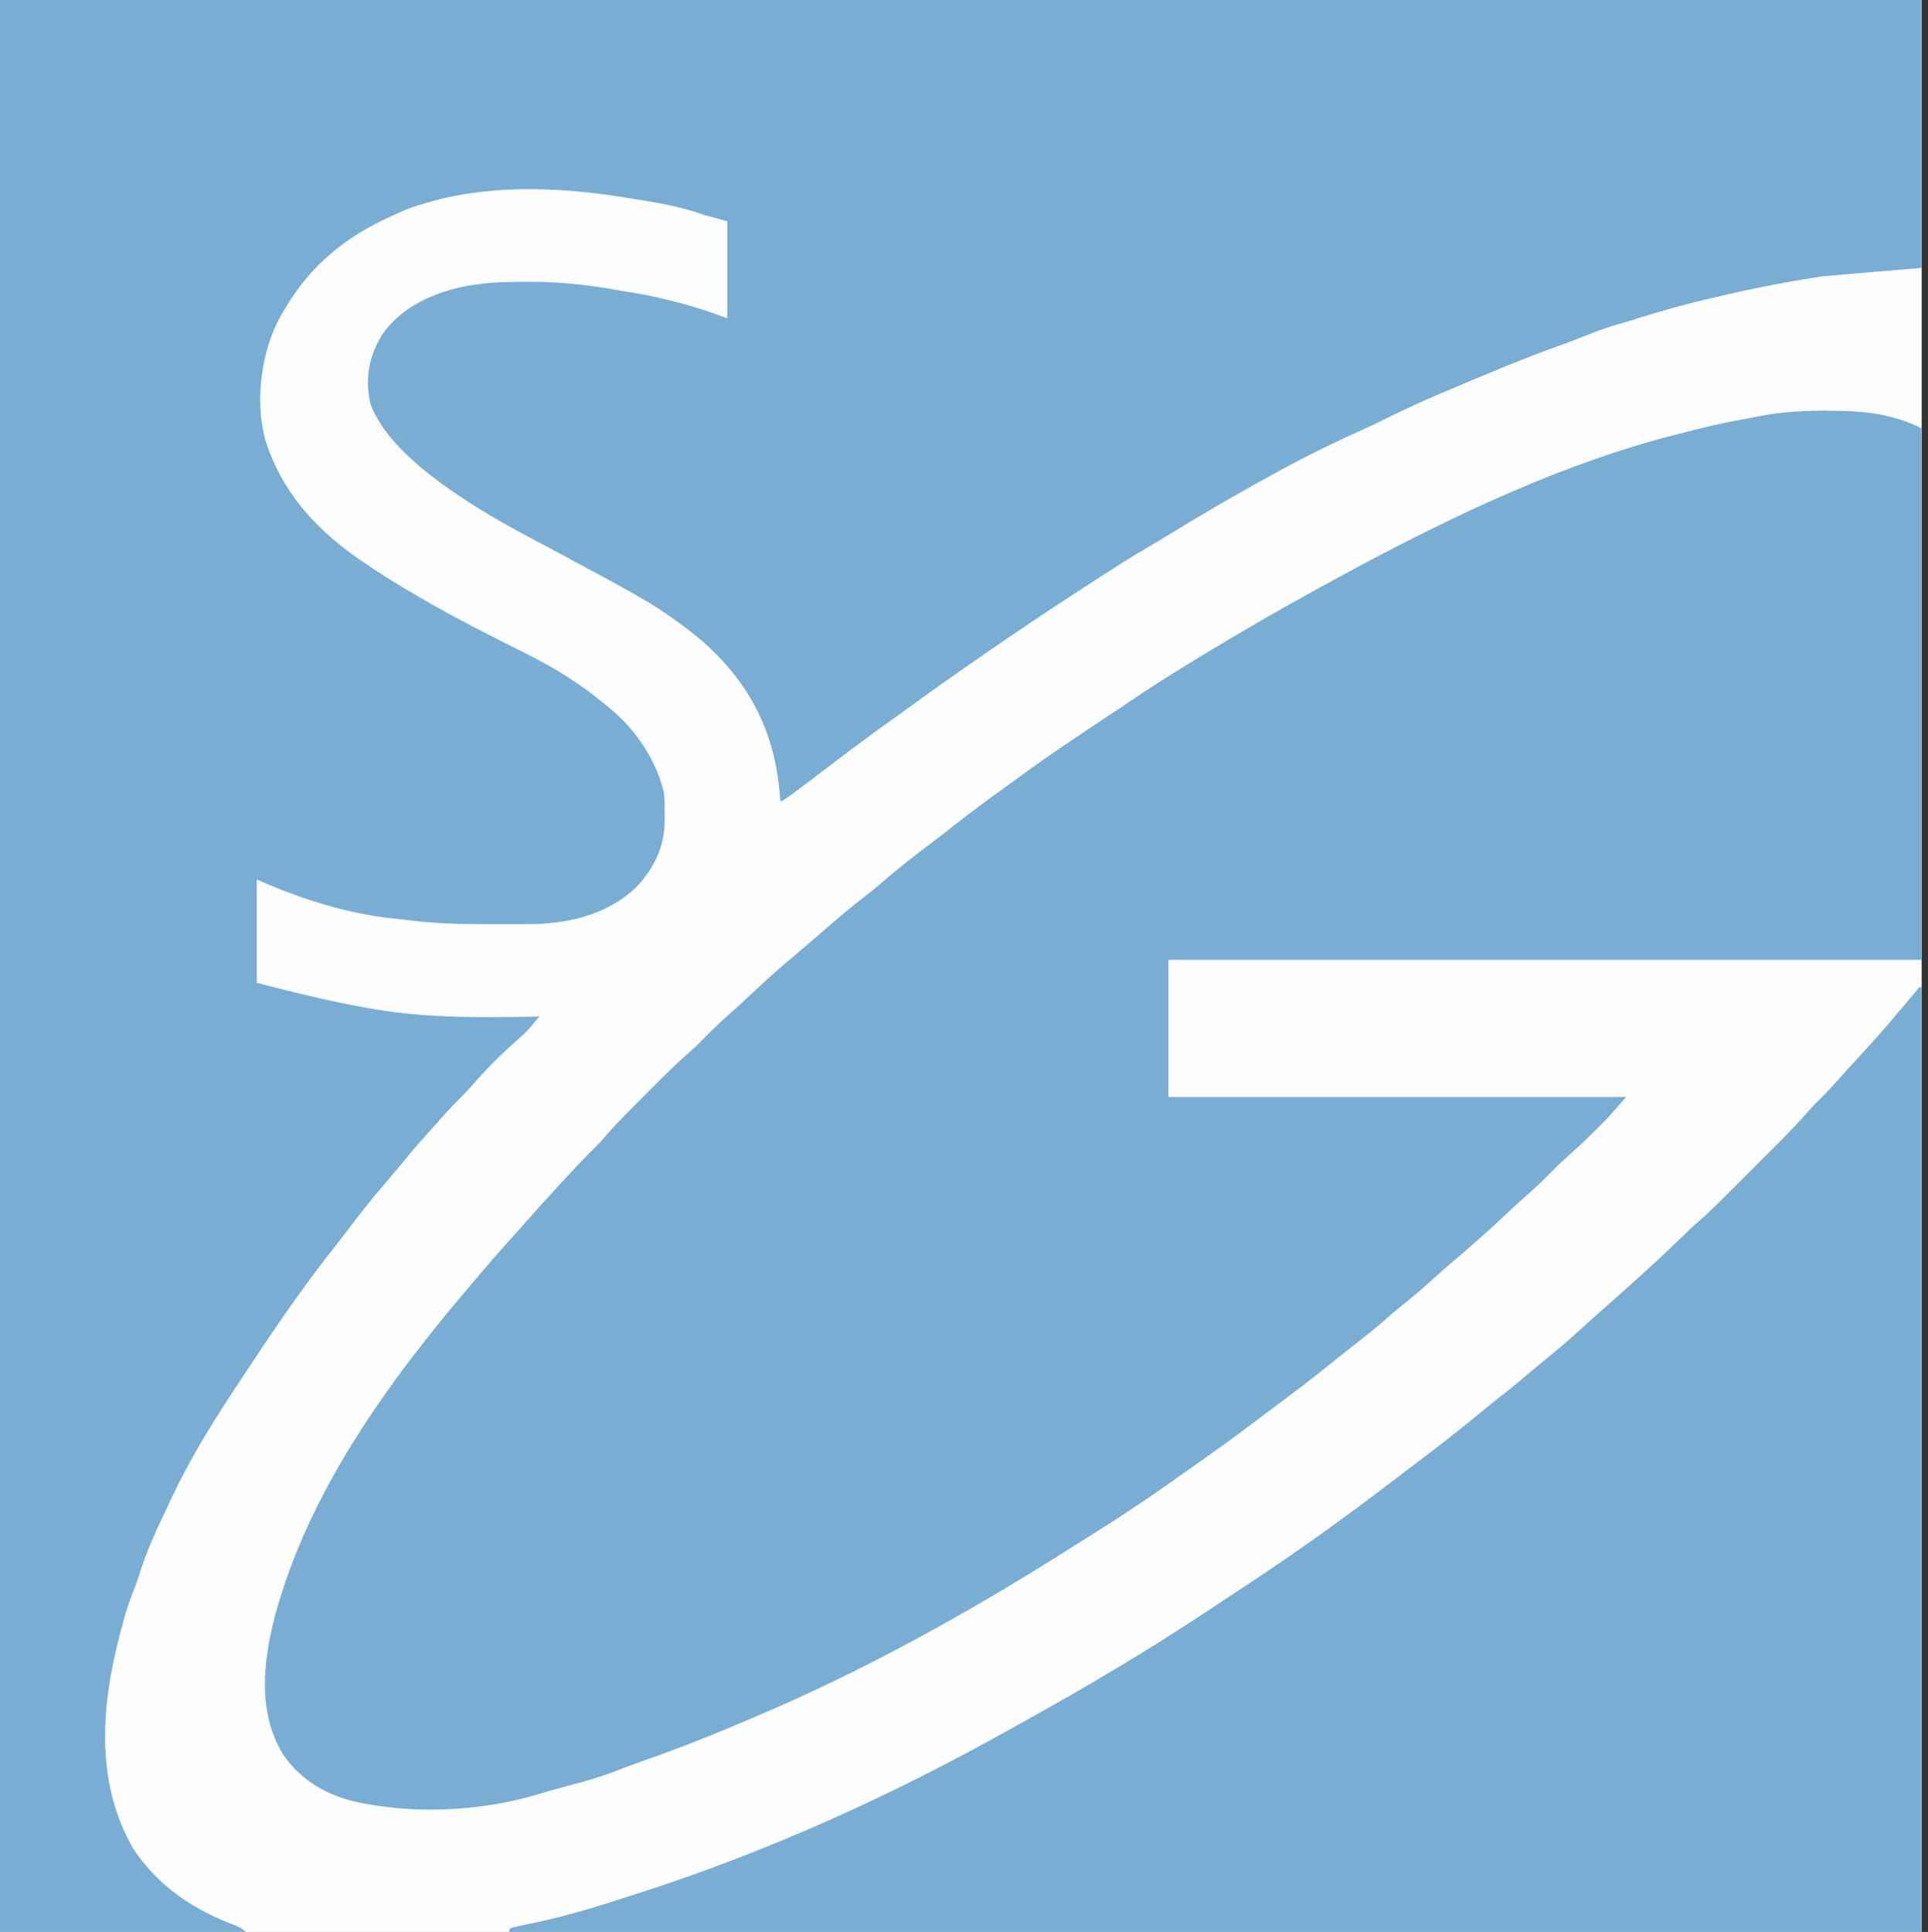
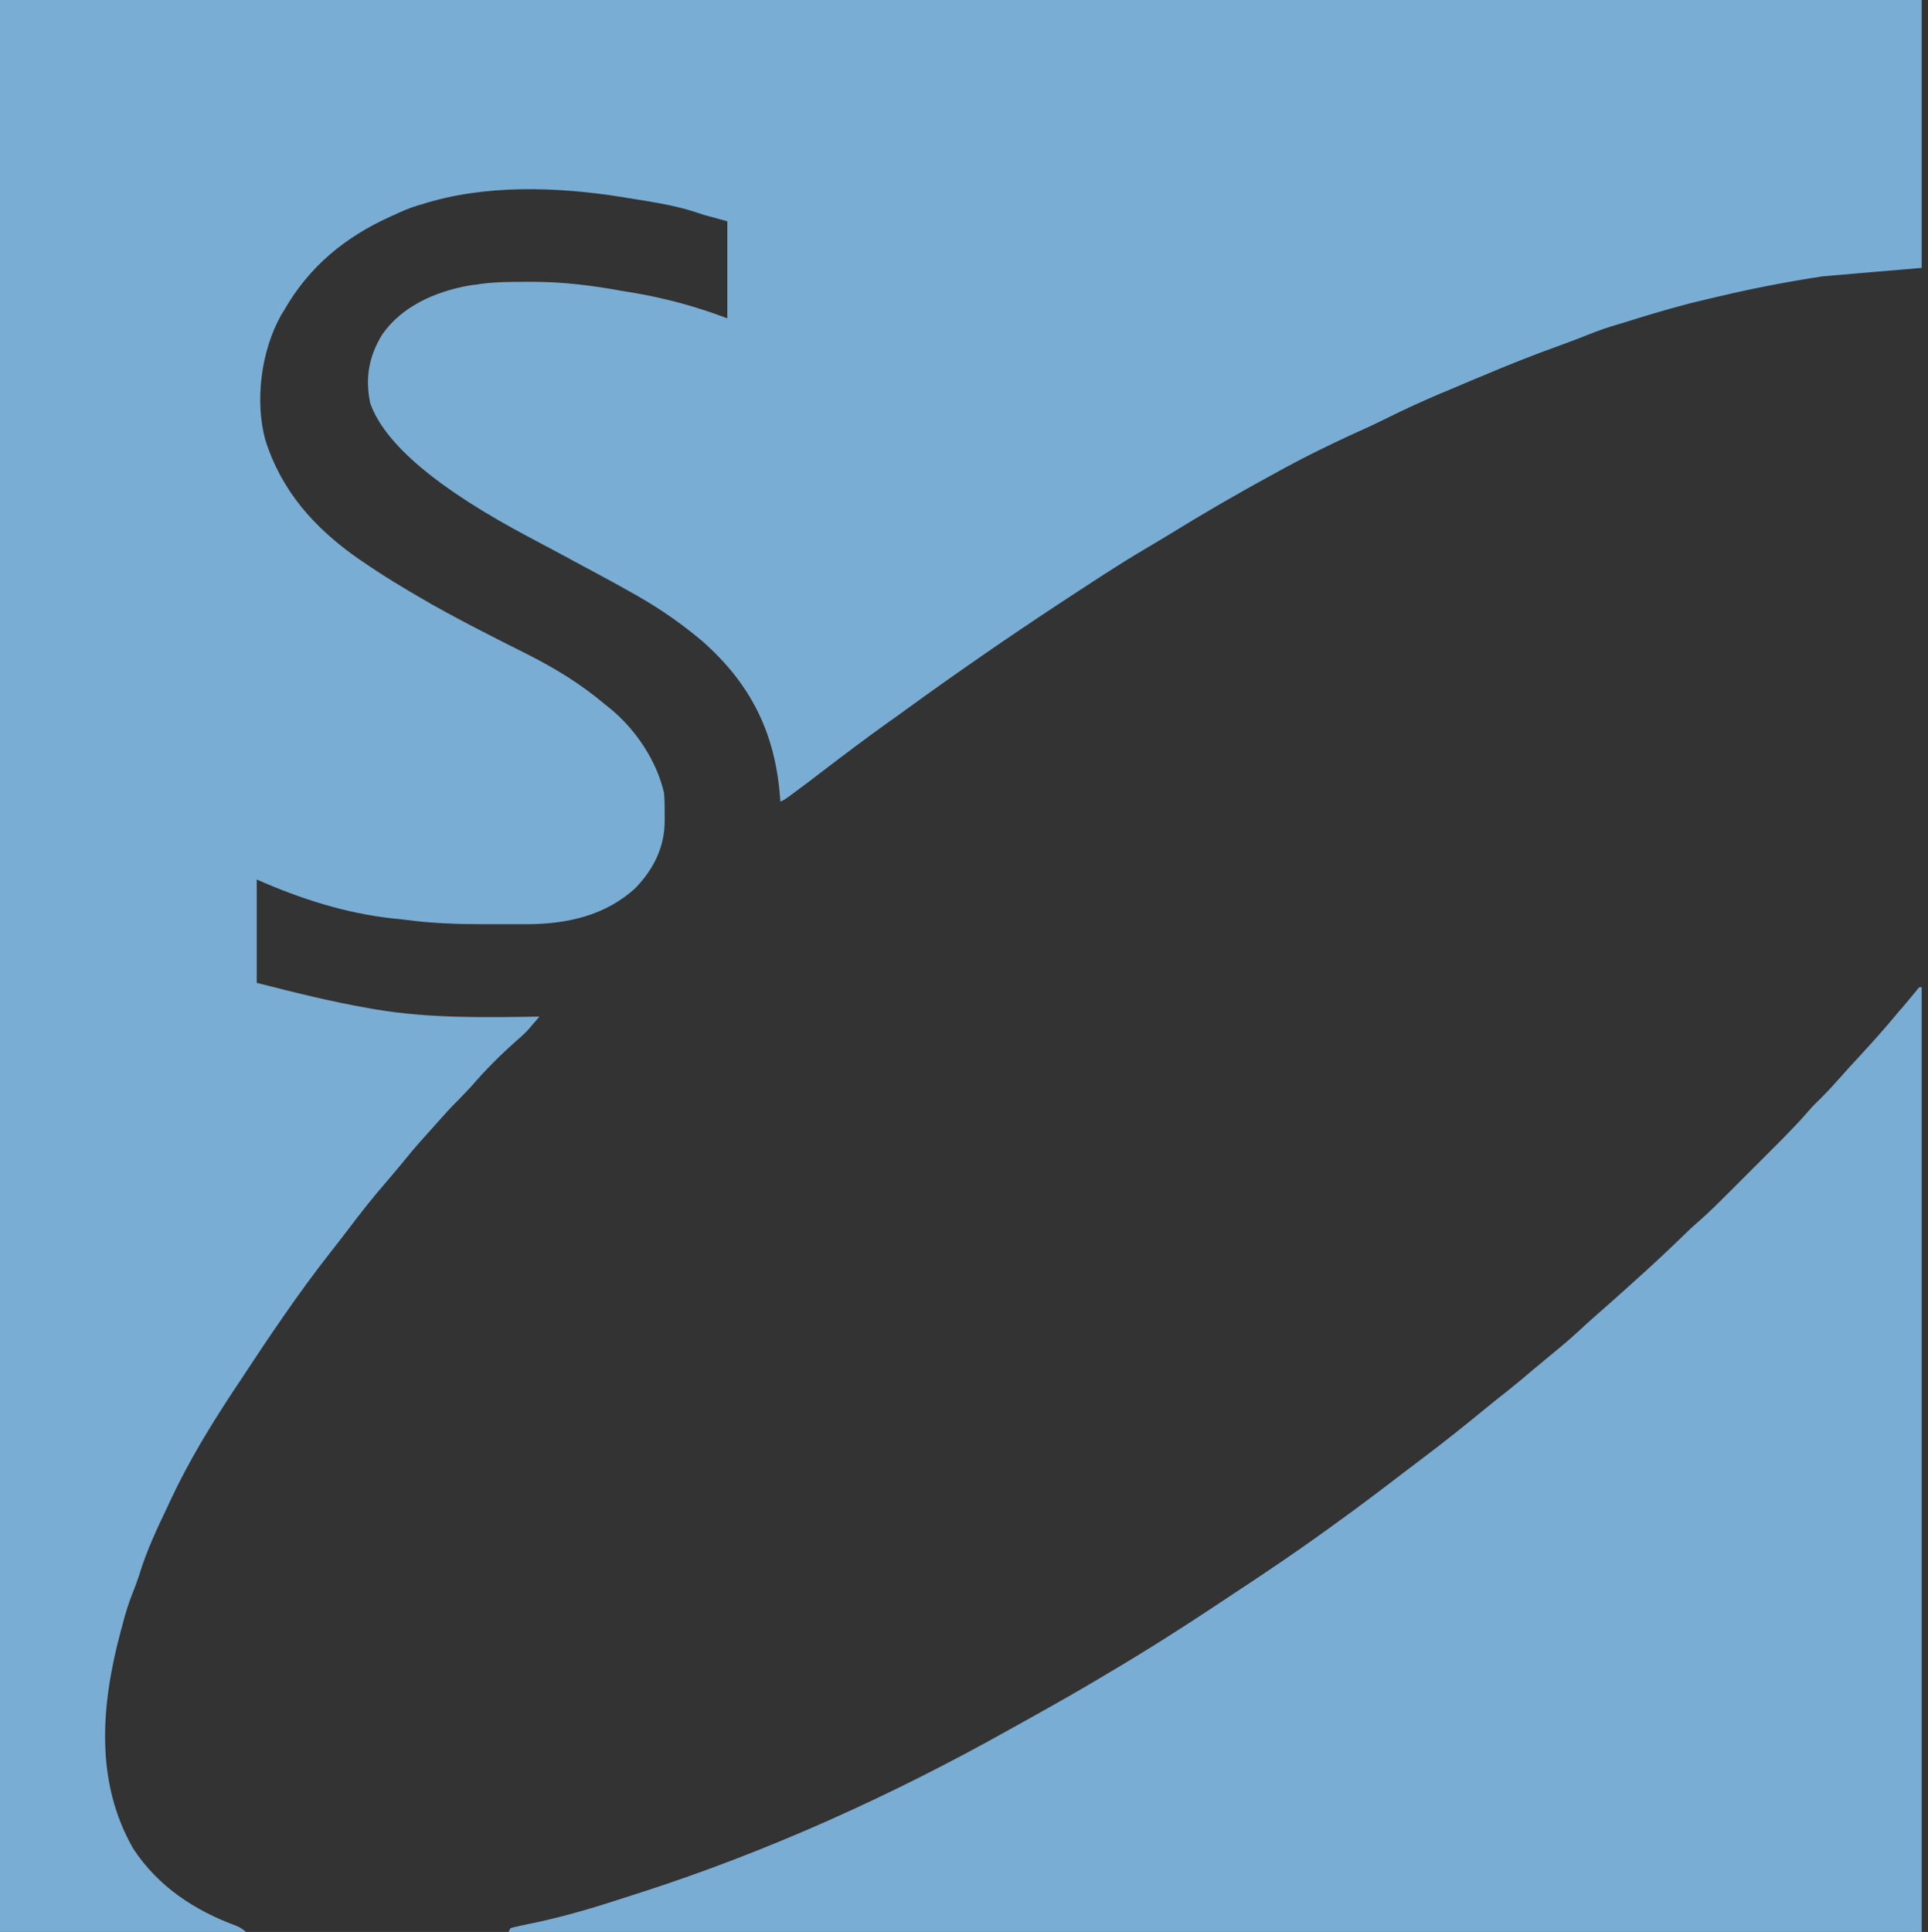
<svg xmlns="http://www.w3.org/2000/svg" id="Layer_1" version="1.1" viewBox="0 0 914 915.8">
  <rect x="0" y="0" width="914" height="915.8" fill="#333333" stroke="none" />
  <defs>
    <style>
      .st0 {
        fill: #fefefe;
      }

      .st1 {
        fill: #7aadd3;
      }
    </style>
  </defs>
-   <path class="st0" d="M0,0h911v916H0V0Z" />
  <path class="st1" d="M0,0h911v127c-15.5,1.3-31,2.6-47,4-16.4,2.5-32.5,5.6-48.6,9.4-2.3.5-4.6,1.1-6.8,1.6-11,2.5-21.8,5.7-32.6,9-1.7.5-3.4,1.1-5.1,1.6-1.7.5-3.3,1-5,1.5q-1.1.3-2.3.7c-4.8,1.5-9.4,3.3-14.1,5.2-3.3,1.3-6.7,2.5-10.1,3.8-12.3,4.4-24.4,9.2-36.4,14.3-.7.3-1.3.6-2,.8-4.6,1.9-9.1,3.9-13.7,5.8-1.5.6-3,1.3-4.6,1.9-8.6,3.7-17,7.5-25.4,11.7-5.6,2.8-11.3,5.4-17.1,8-10.4,4.8-20.6,9.8-30.6,15.2-1.9,1.1-3.9,2.1-5.8,3.2-17.2,9.3-34,19.1-50.7,29.4-3.6,2.2-7.2,4.3-10.9,6.5-13,7.7-25.6,16.1-38.3,24.4-1,.6-1.9,1.3-2.9,1.9-24.7,16.3-49,33.1-72.9,50.5-2.2,1.6-4.4,3.2-6.6,4.7-10.9,7.8-21.5,15.8-32.1,23.9-3.9,3-7.8,6-11.8,8.9q-1,.8-2,1.5-4.6,3.5-5.7,3.5c0-.6,0-1.1-.1-1.7-2.2-30.5-13.8-54-36.9-74.3-9.4-7.9-19.3-14.9-30-21-.6-.4-1.2-.7-1.9-1.1-9.7-5.5-19.6-10.8-29.5-16.1-.6-.3-1.2-.6-1.8-1-6.1-3.3-12.2-6.5-18.4-9.8q-65.6-34.7-75.8-63.8c-2.5-12.1-.6-22.3,5.8-32.7,9.5-13.4,25.1-20.1,40.8-23,1.2-.2,2.4-.4,3.7-.5.6,0,1.3-.2,1.9-.3,7.5-1,15-1,22.5-1,.7,0,1.4,0,2.2,0,14.4,0,28.3,1.7,42.4,4.3,1.9.3,3.7.6,5.6.9,15.2,2.6,29.9,6.6,44.4,12.1v-46c-3.6-1-7.3-2-11-3-1.9-.6-3.8-1.3-5.8-1.9-9.9-3-20.1-4.5-30.2-6.1-.9-.2-1.9-.3-2.9-.5-30.9-4.9-65.1-6.1-95.1,3.5-.7.2-1.4.4-2.1.6-3.8,1.2-7.3,2.7-10.9,4.4q-.9.4-1.8.8c-21.4,9.7-38.4,23.6-50.2,44.2q-.7,1.2-1.5,2.4c-9.5,16.9-12.6,40.7-7.5,59.3,7.7,24.3,23.3,41.7,44,56.2.6.4,1.2.8,1.8,1.2,9.8,6.8,19.9,12.9,30.2,18.8.7.4,1.5.8,2.2,1.3,9.8,5.5,19.8,10.8,29.9,15.9.9.5,1.8.9,2.7,1.4,4.5,2.3,9.1,4.6,13.7,6.9,13.2,6.7,25.1,14,36.5,23.6q1,.8,2,1.6c12.3,9.9,22.5,25,26,40.4.3,3.5.3,6.9.3,10.4,0,.9,0,1.8,0,2.7,0,12.5-5.1,22.7-13.6,31.7-14.3,13.4-33,17.4-52,17.4-1.1,0-2.2,0-3.3,0-2.3,0-4.5,0-6.8,0-3.4,0-6.8,0-10.2,0-12.2,0-24.2-.4-36.4-2-2.1-.3-4.2-.5-6.4-.7-22.4-2.4-44.2-9.4-64.7-18.5v49c17.6,4.5,35.1,8.9,53,12,1.1.2,2.3.4,3.4.6,25.8,4.3,51.5,3.8,77.6,3.4-.9,1.1-1.9,2.2-2.9,3.4-.5.6-1.1,1.2-1.6,1.9-1.9,2.2-4,4.1-6.2,6-7.7,6.8-14.9,14-21.6,21.8-2,2.2-4.1,4.3-6.2,6.5-3.4,3.3-6.5,6.8-9.6,10.3-2.2,2.5-4.5,5-6.7,7.5-4.1,4.5-7.9,9.1-11.7,13.8-2.2,2.6-4.4,5.2-6.6,7.8-6.1,7-11.8,14.3-17.4,21.7-2.8,3.7-5.7,7.4-8.6,11.1-15.3,19.5-29,39.9-42.6,60.6-1,1.5-2,3-3,4.5-11.1,16.8-21.6,34-30.1,52.2-.4.9-.9,1.8-1.3,2.8-5.1,10.7-10.2,21.4-13.6,32.8-.9,2.8-1.9,5.4-3,8.2-2.1,5.2-3.7,10.5-5.1,16-.3,1-.5,1.9-.8,2.9-9.1,34.3-12.3,70.7,6.1,102.7,11.8,17.9,29,29.2,48.8,36.5q2.9,1.2,4.9,3.2H0V0Z" />
-   <path class="st1" d="M866.3,194.7c.7,0,1.3,0,2,0,15.2,0,29,1.5,42.6,8.3v252h-357v65h217q-6.8,7.9-10,11.2c-.7.7-1.4,1.4-2.2,2.2-.7.7-1.4,1.4-2.2,2.2-.7.7-1.4,1.4-2.2,2.2-4.1,4.1-8.3,7.9-12.6,11.7-2.6,2.3-4.9,4.7-7.3,7.1-3.7,3.8-7.4,7.2-11.4,10.7-3.4,3-6.8,6.2-10.1,9.3-7.4,7-15.1,13.7-22.9,20.4-4.2,3.5-8.3,7.1-12.3,10.8-4.2,3.8-8.5,7.4-12.9,10.9-3.1,2.5-6.2,5.1-9.2,7.8-5.6,4.8-11.3,9.3-17.1,13.8-3,2.3-5.9,4.7-8.9,7.1-8.9,7.2-18,14-27.1,20.8-2.5,1.9-5.1,3.8-7.6,5.7-10.6,8-21.4,15.8-32.3,23.4-2.8,1.9-5.5,3.8-8.2,5.8-12.1,8.5-24.3,16.6-36.8,24.4-2.5,1.6-5,3.2-7.5,4.7-49.3,31.4-101.1,60.3-155.1,82.9-2.4,1-4.7,2-7.1,3-14.6,6.2-29.4,11.9-44.4,17.1-4.3,1.5-8.7,3.2-12.9,4.8-8.2,3.2-16.7,5.3-25.2,7.6-3.1.8-6.1,1.7-9.2,2.6-25.8,8-56.7,9.9-83.2,4.8-1-.2-2-.4-3.1-.6-14.6-3.1-27.4-10.4-35.8-22.9-12-20-9.4-43.2-3.9-64.9,15.8-59.3,54.1-112,93.4-158,1.5-1.7,3-3.5,4.4-5.2,5.2-6.1,10.5-12.2,16-18.2,1.8-2,3.6-4,5.4-6.1,4.3-4.9,8.7-9.7,13.1-14.5,1.5-1.7,3-3.3,4.6-5,5.1-5.6,10.3-11.1,15.7-16.4,1.8-1.8,3.4-3.7,5.1-5.6,5.2-6,11-11.6,16.6-17.3,2-1.9,3.9-3.9,5.9-5.9,5.5-5.5,11.1-11,17-16.1,2.7-2.3,5.2-4.9,7.6-7.4,3.8-3.8,7.6-7.5,11.7-11,3.3-2.9,6.6-6,9.8-9,5.1-4.8,10.2-9.5,15.5-14,1-.9,2-1.7,3.1-2.6,1.8-1.5,3.5-3,5.3-4.5,3.1-2.7,6.3-5.4,9.4-8.1,6.6-5.8,13.2-11.4,20.1-16.7,3.9-3,7.7-6.2,11.4-9.4,6.2-5.3,12.7-10.3,19.2-15.2,3.7-2.8,7.4-5.7,11.1-8.6,8.9-7,17.9-13.6,27.1-20.2,2.1-1.5,4.1-3,6.2-4.5,13.3-9.8,27.2-18.9,41-28.1,3.3-2.2,6.7-4.4,10-6.7,7.1-4.8,14.2-9.4,21.5-13.9.9-.5,1.8-1.1,2.7-1.7,7-4.3,13.9-8.5,21-12.7,1.2-.7,2.5-1.5,3.7-2.2,18-10.7,36.3-20.9,54.7-30.8q1.7-.9,3.3-1.8c48.5-25.9,100.2-50.4,153.7-63.7,2.2-.6,4.5-1.1,6.7-1.7,8.5-2.2,17-4,25.6-5.5,2.1-.4,4.1-.8,6.2-1.2,10.4-2,20.7-2.4,31.2-2.5Z" />
  <path class="st1" d="M910,468h1v448H241c.3-.7.7-1.3,1-2q2.1-.6,5-1.2c1.1-.2,2.1-.4,3.2-.7,1.2-.2,2.3-.5,3.5-.7,14.4-3.1,28.3-7.2,42.3-11.8,2-.6,3.9-1.3,5.9-1.9,61.4-19.6,121.2-46.7,177.3-78.2,3-1.7,6-3.3,9-5,12-6.7,23.9-13.4,35.7-20.5,1-.6,2.1-1.3,3.2-1.9,3-1.8,6-3.6,9-5.4,1.7-1.1,3.5-2.1,5.2-3.2,15.9-9.7,31.4-20,46.9-30.3.9-.6,1.7-1.1,2.6-1.7,12.5-8.3,24.9-16.7,37.1-25.5,1.5-1.1,3-2.1,4.4-3.2,10.9-7.8,21.6-15.9,32.3-24.1,2.9-2.2,5.8-4.4,8.7-6.6,10.8-8.1,21.4-16.6,31.9-25.2,2.9-2.4,5.9-4.8,8.9-7.1,4.4-3.5,8.7-7.1,12.9-10.7,3.5-2.9,7-5.8,10.5-8.7,4.8-3.9,9.3-7.9,13.8-12.1,2.2-2,4.4-4,6.6-5.9,3.8-3.3,7.6-6.7,11.4-10.1,1.7-1.5,3.3-3,5-4.5q13.2-11.8,25.9-24.2c1.7-1.7,3.5-3.2,5.3-4.8,4.9-4.3,9.5-8.9,14.1-13.5q1.4-1.4,2.7-2.7c1.9-1.9,3.8-3.8,5.7-5.7,2.4-2.4,4.8-4.8,7.2-7.2,2.3-2.3,4.7-4.7,7-7,.9-.9,1.7-1.7,2.6-2.6,4.3-4.4,8.6-8.8,12.6-13.5,1.9-2.2,3.9-4.2,5.9-6.1,3.3-3.3,6.4-6.7,9.5-10.2,2.6-3,5.3-5.9,8-8.8,4.4-4.8,8.8-9.6,13-14.5,1-1.1,2-2.3,2.9-3.4,1.1-1.3,2.2-2.5,3.2-3.8.5-.6,1-1.2,1.6-1.8,2.2-2.6,4.4-5.2,6.6-7.9.6-.7,1.1-1.4,1.7-2.1Z" />
</svg>